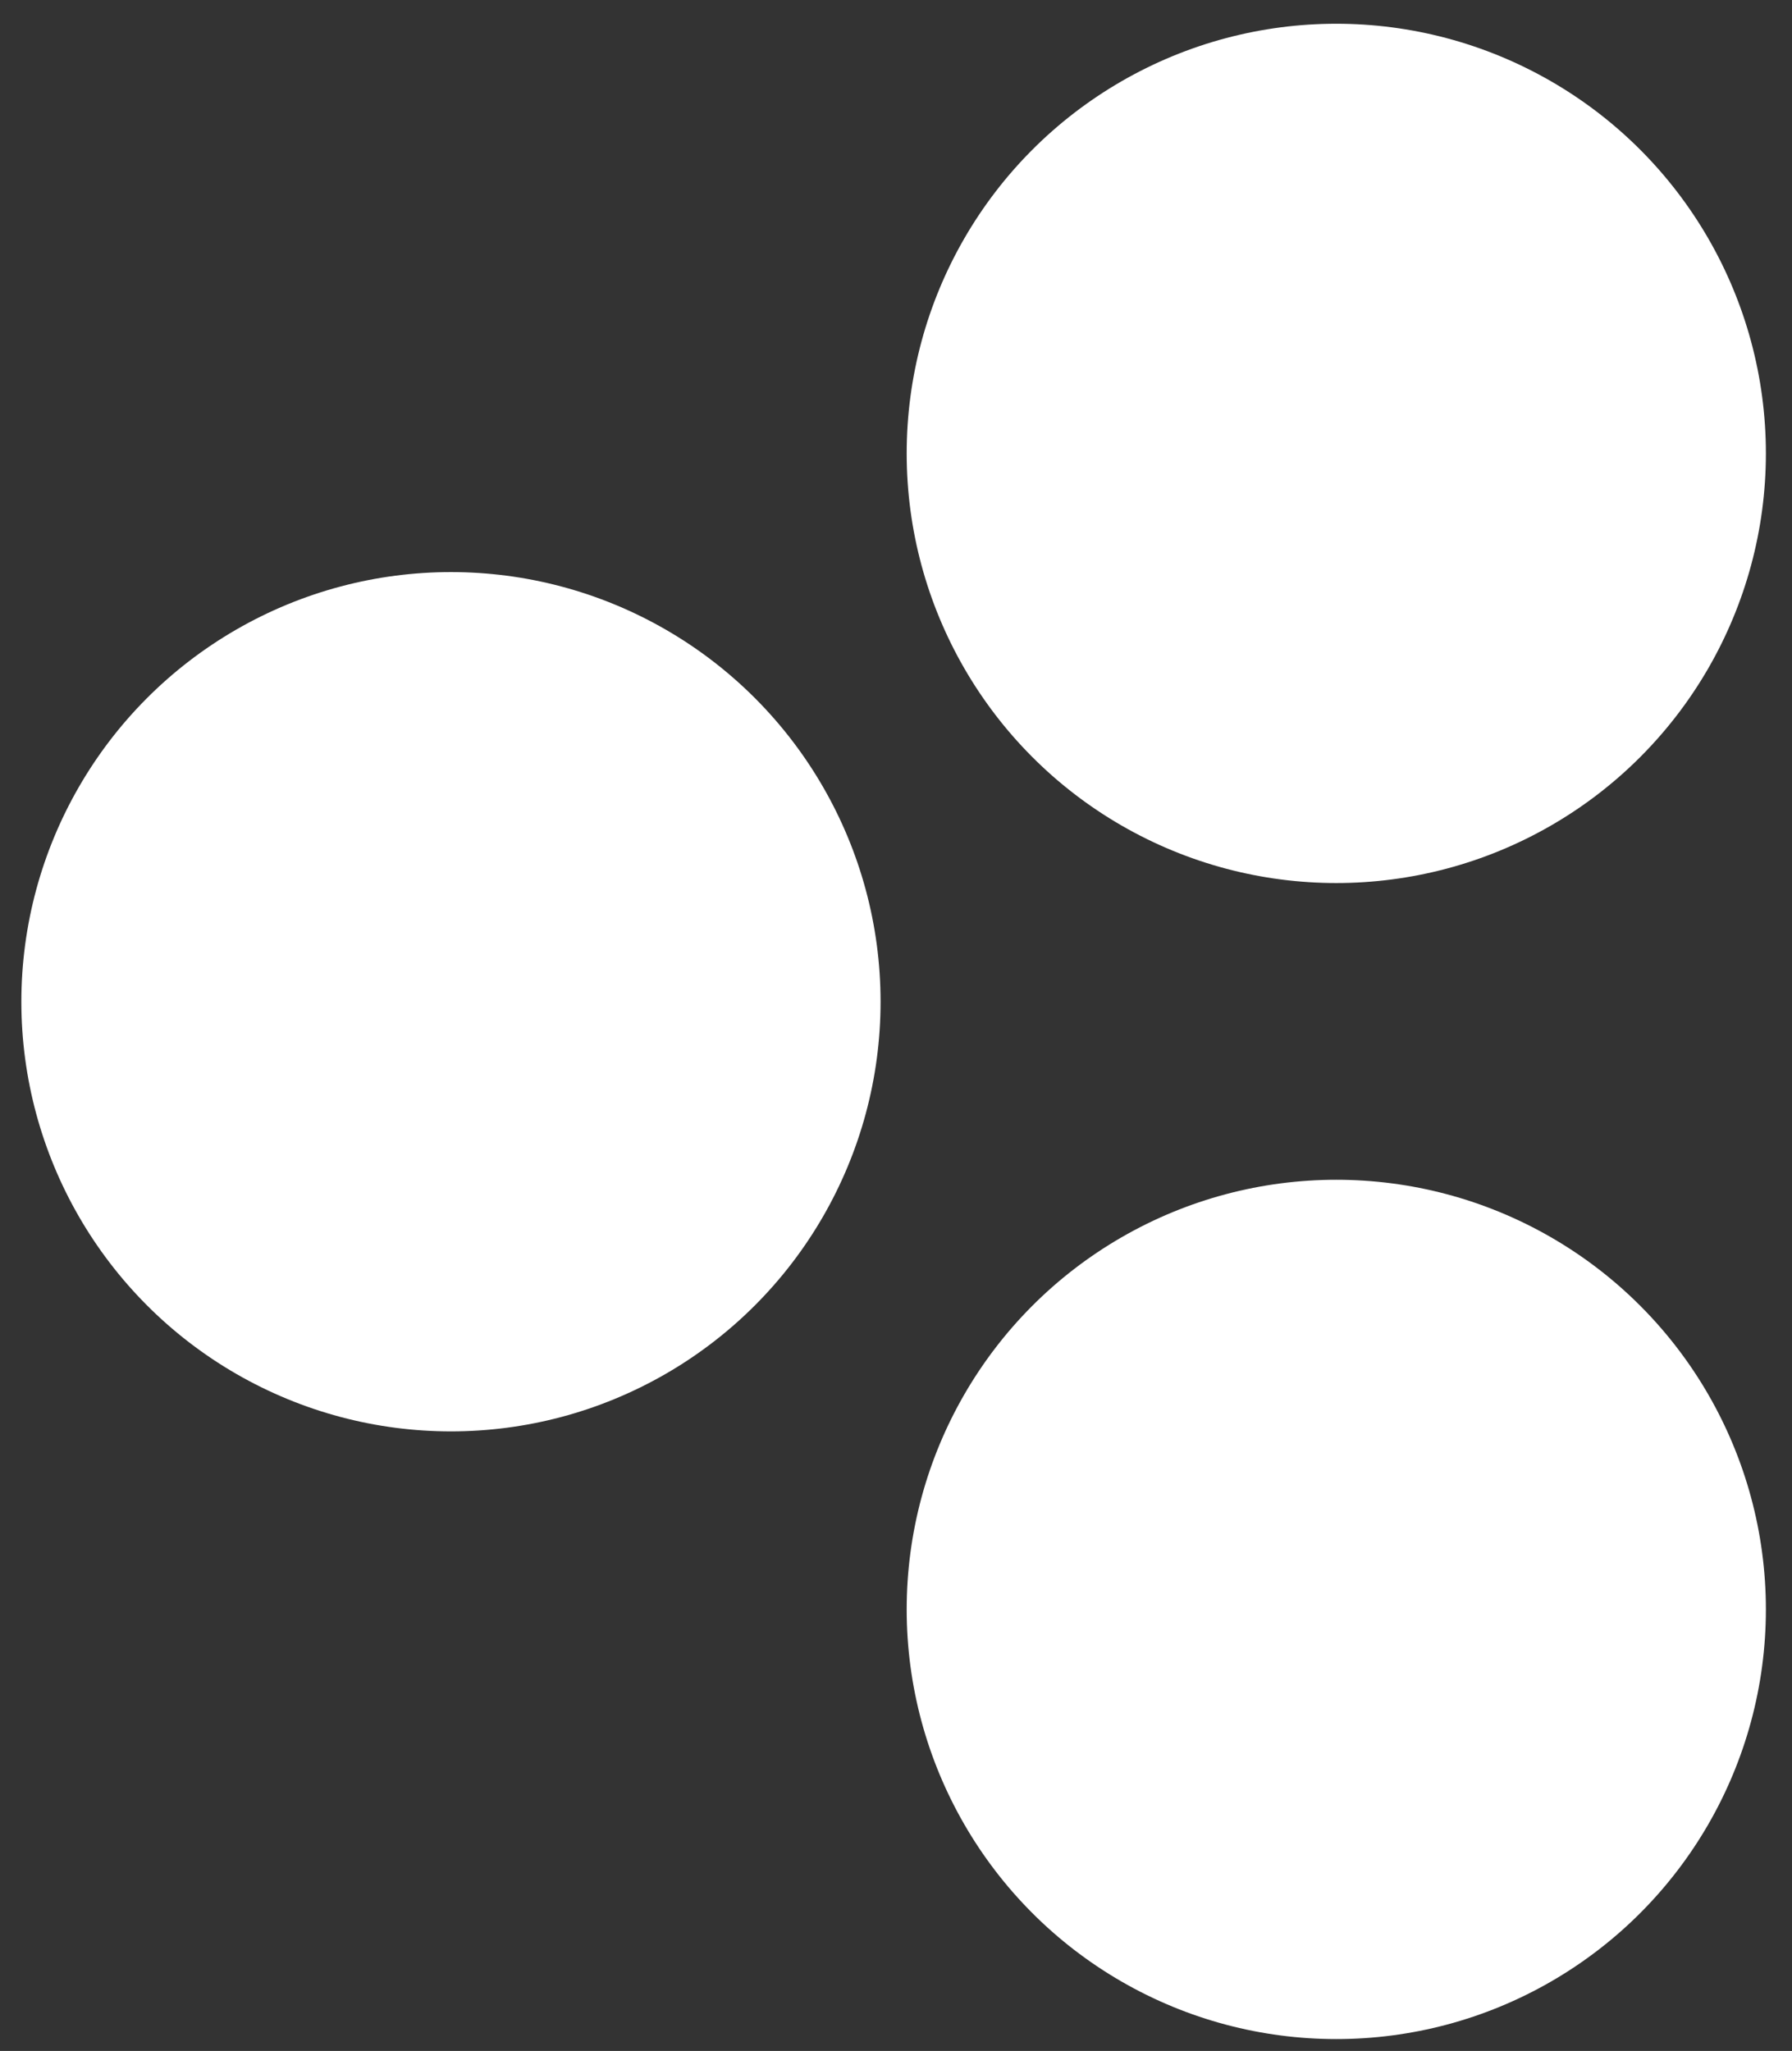
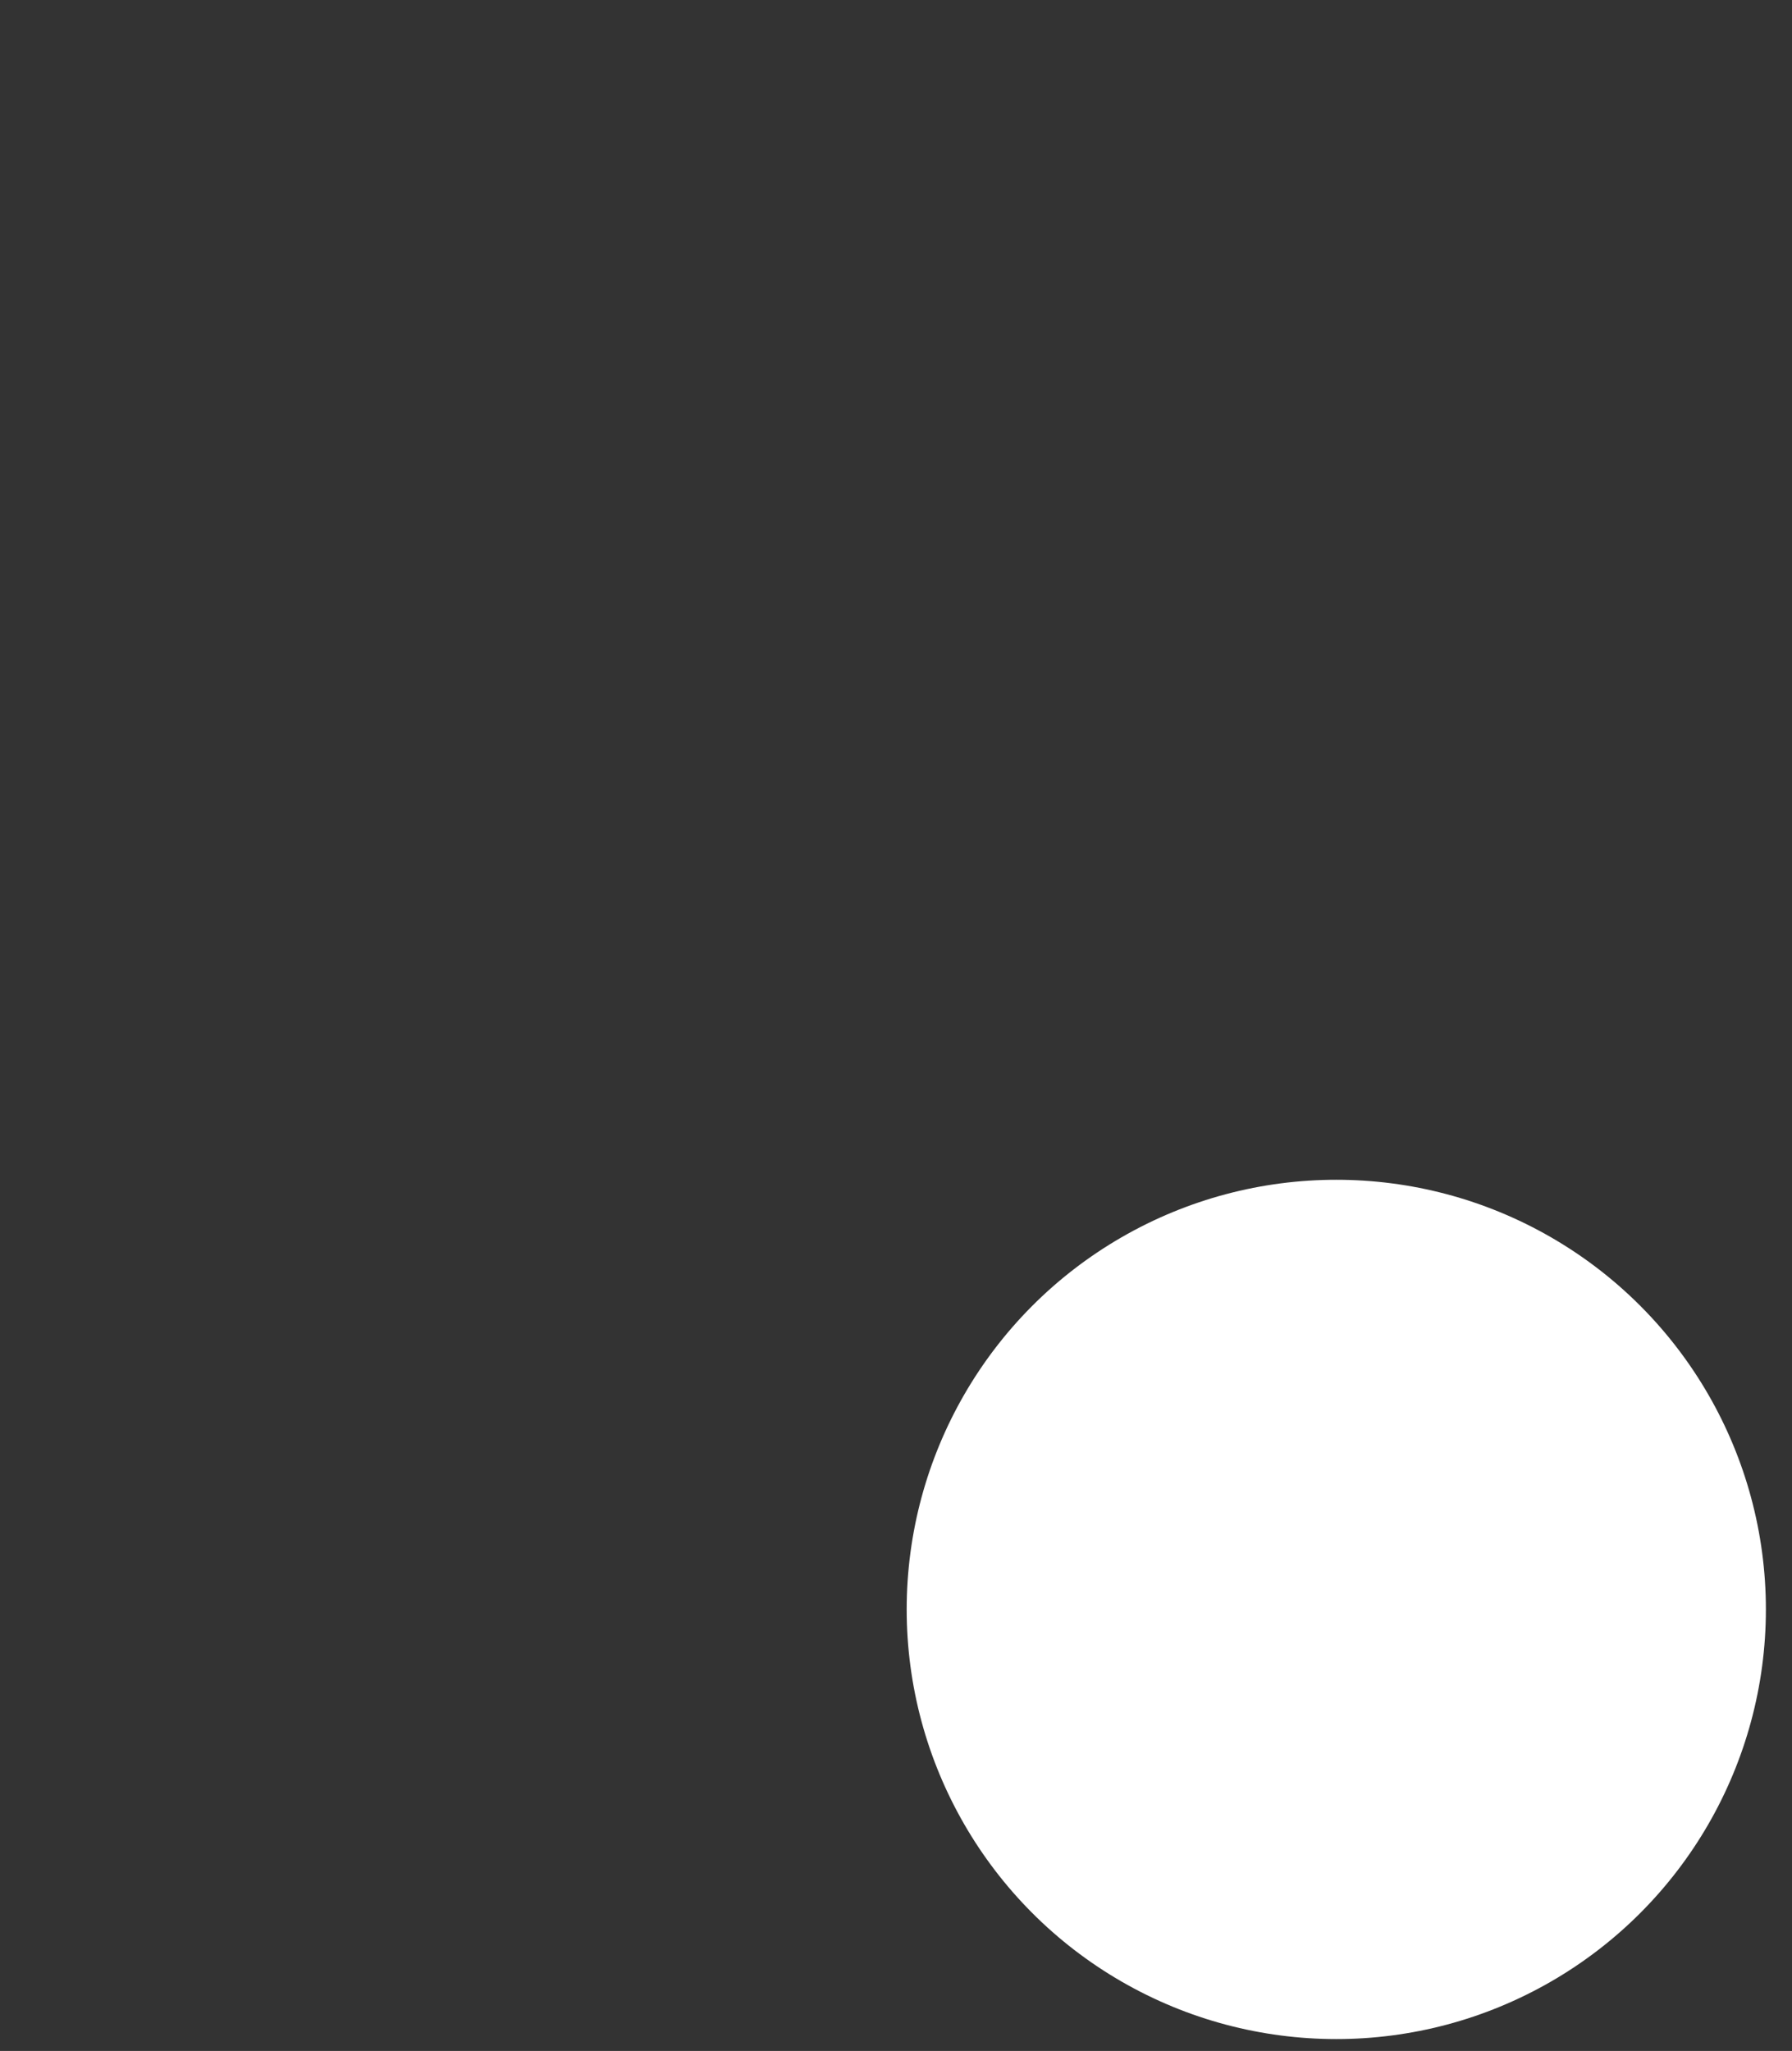
<svg xmlns="http://www.w3.org/2000/svg" version="1.1" id="Layer_1" x="0px" y="0px" viewBox="0 0 75.5 86.4" style="enable-background:new 0 0 75.5 86.4;" xml:space="preserve">
  <rect x="0" y="0" width="75.5" height="86.4" fill="#333333" stroke="none" />
  <style type="text/css">
	.st0{fill:#FFFFFF;}
</style>
-   <circle class="st0" cx="56.3" cy="19.1" r="18.1" />
  <circle class="st0" cx="56.3" cy="67.8" r="18.1" />
-   <circle class="st0" cx="19" cy="42.2" r="18.1" />
</svg>